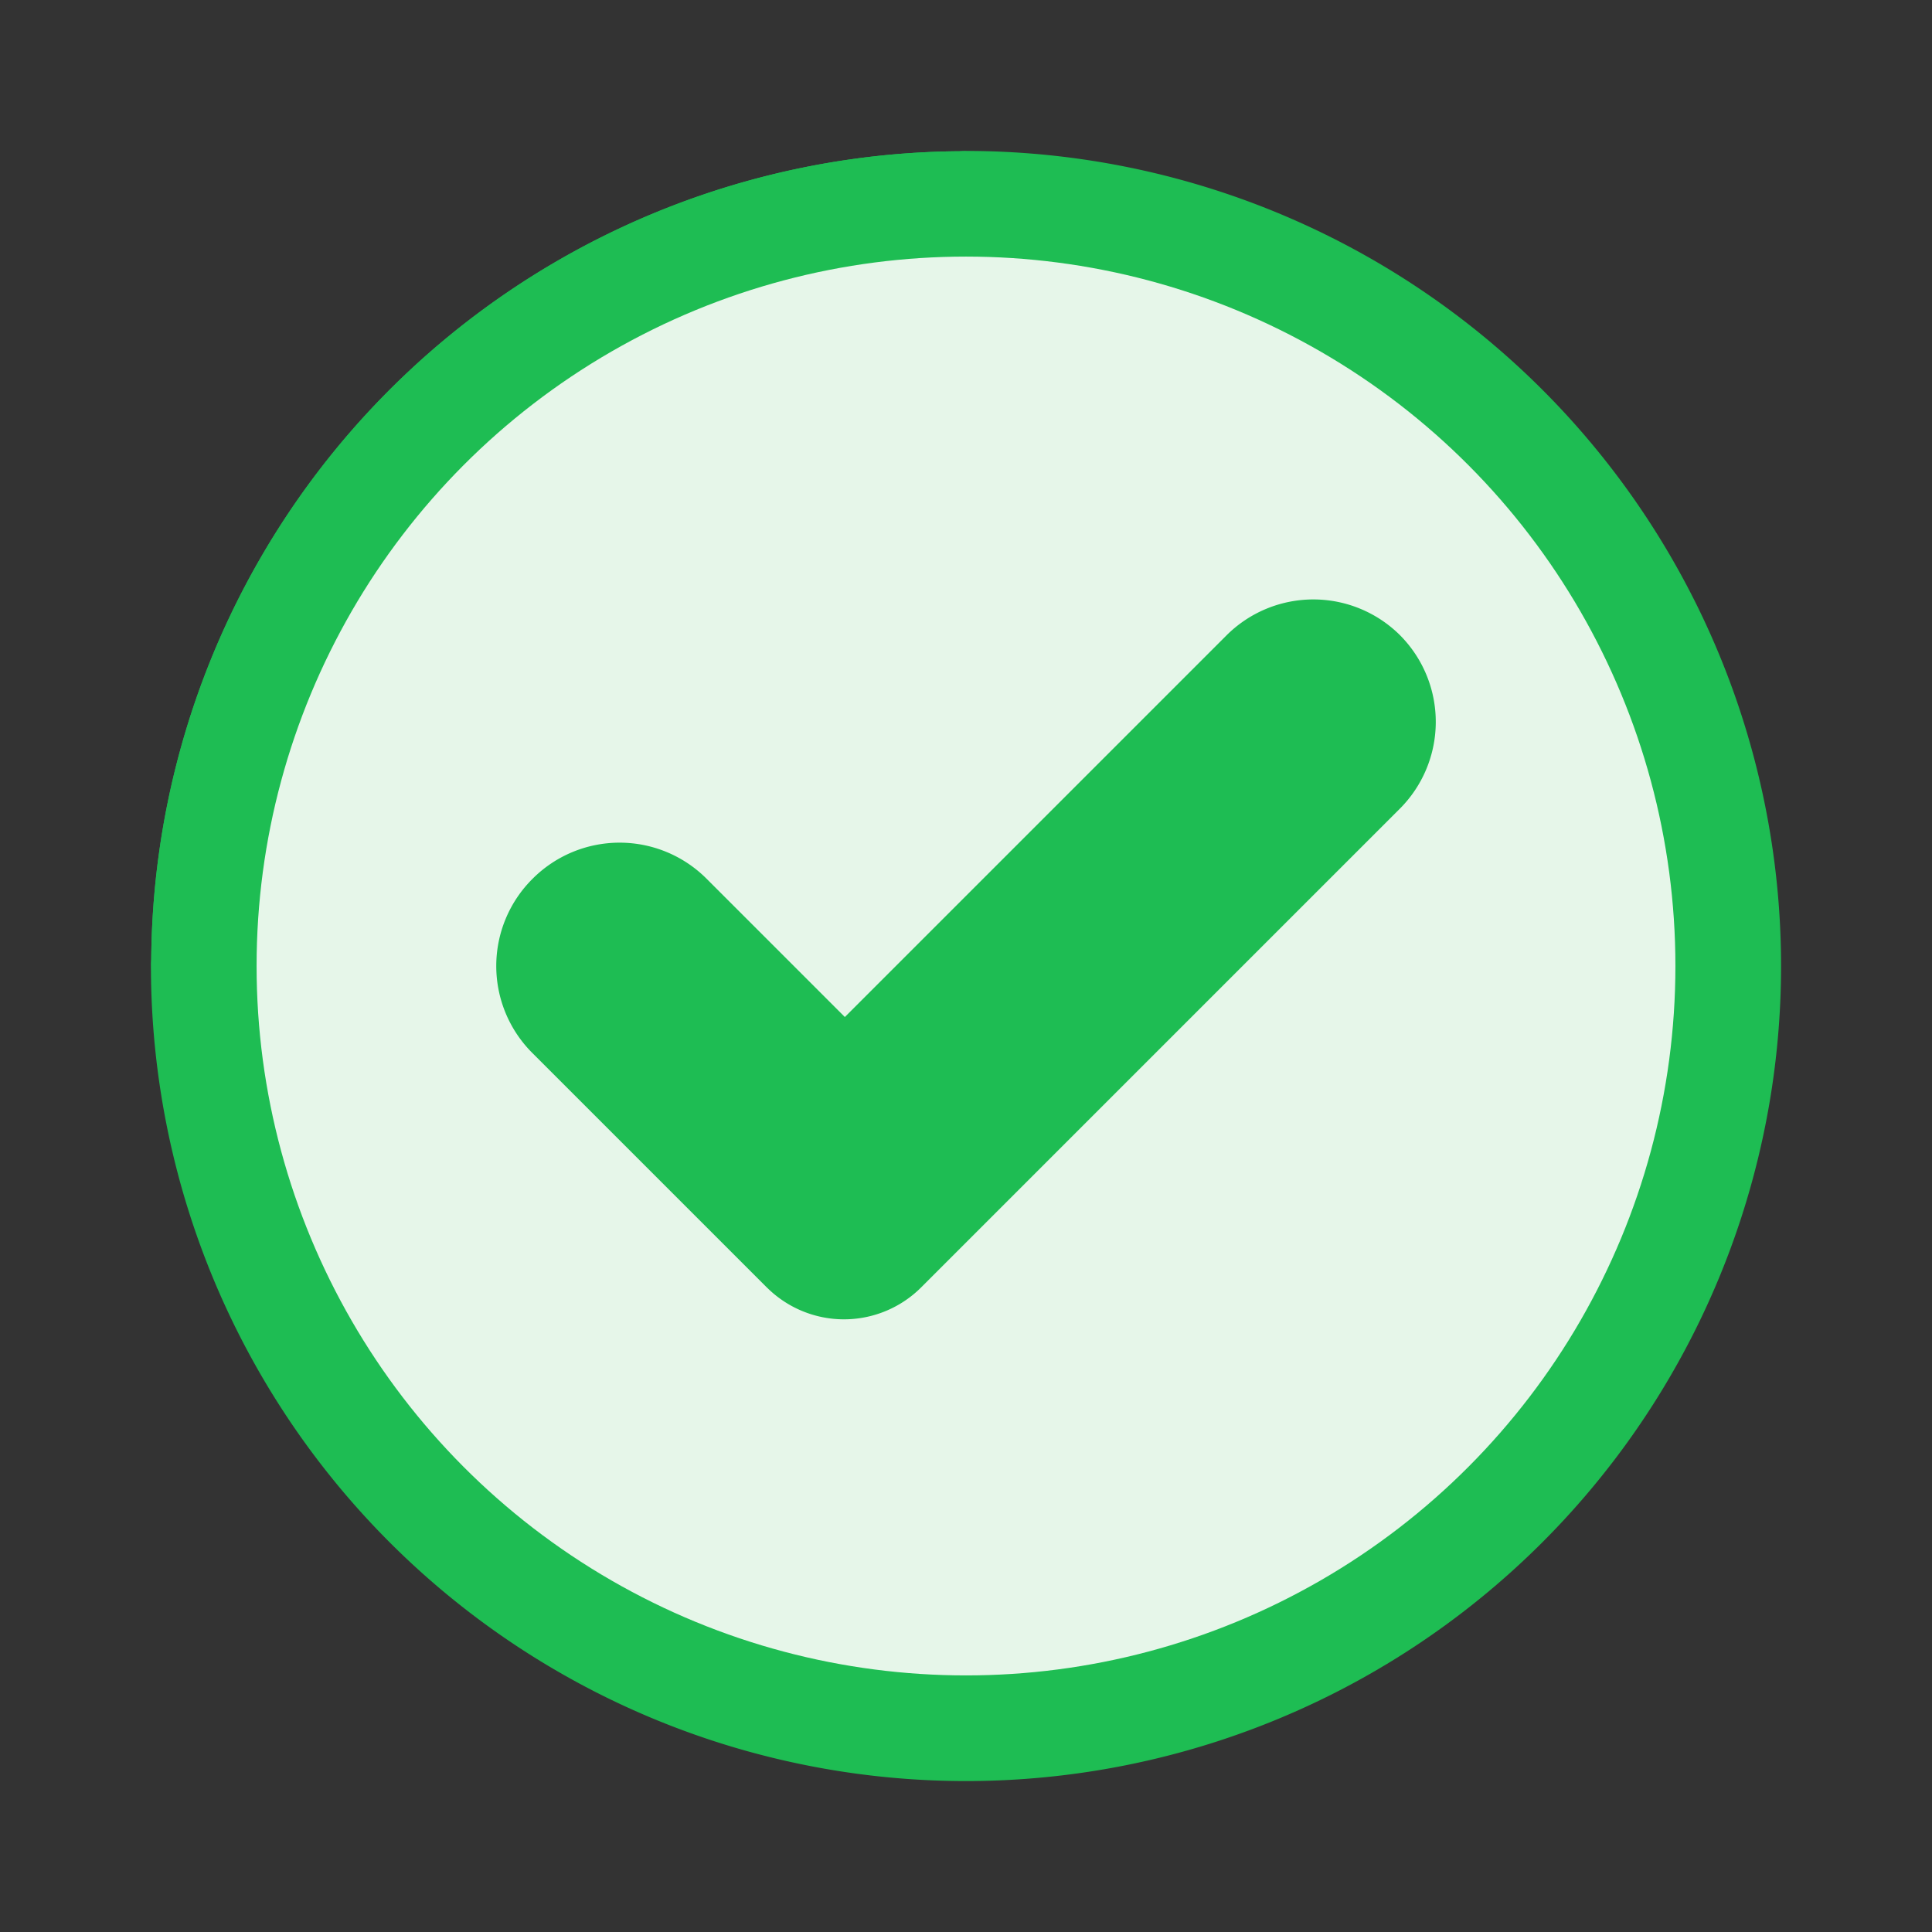
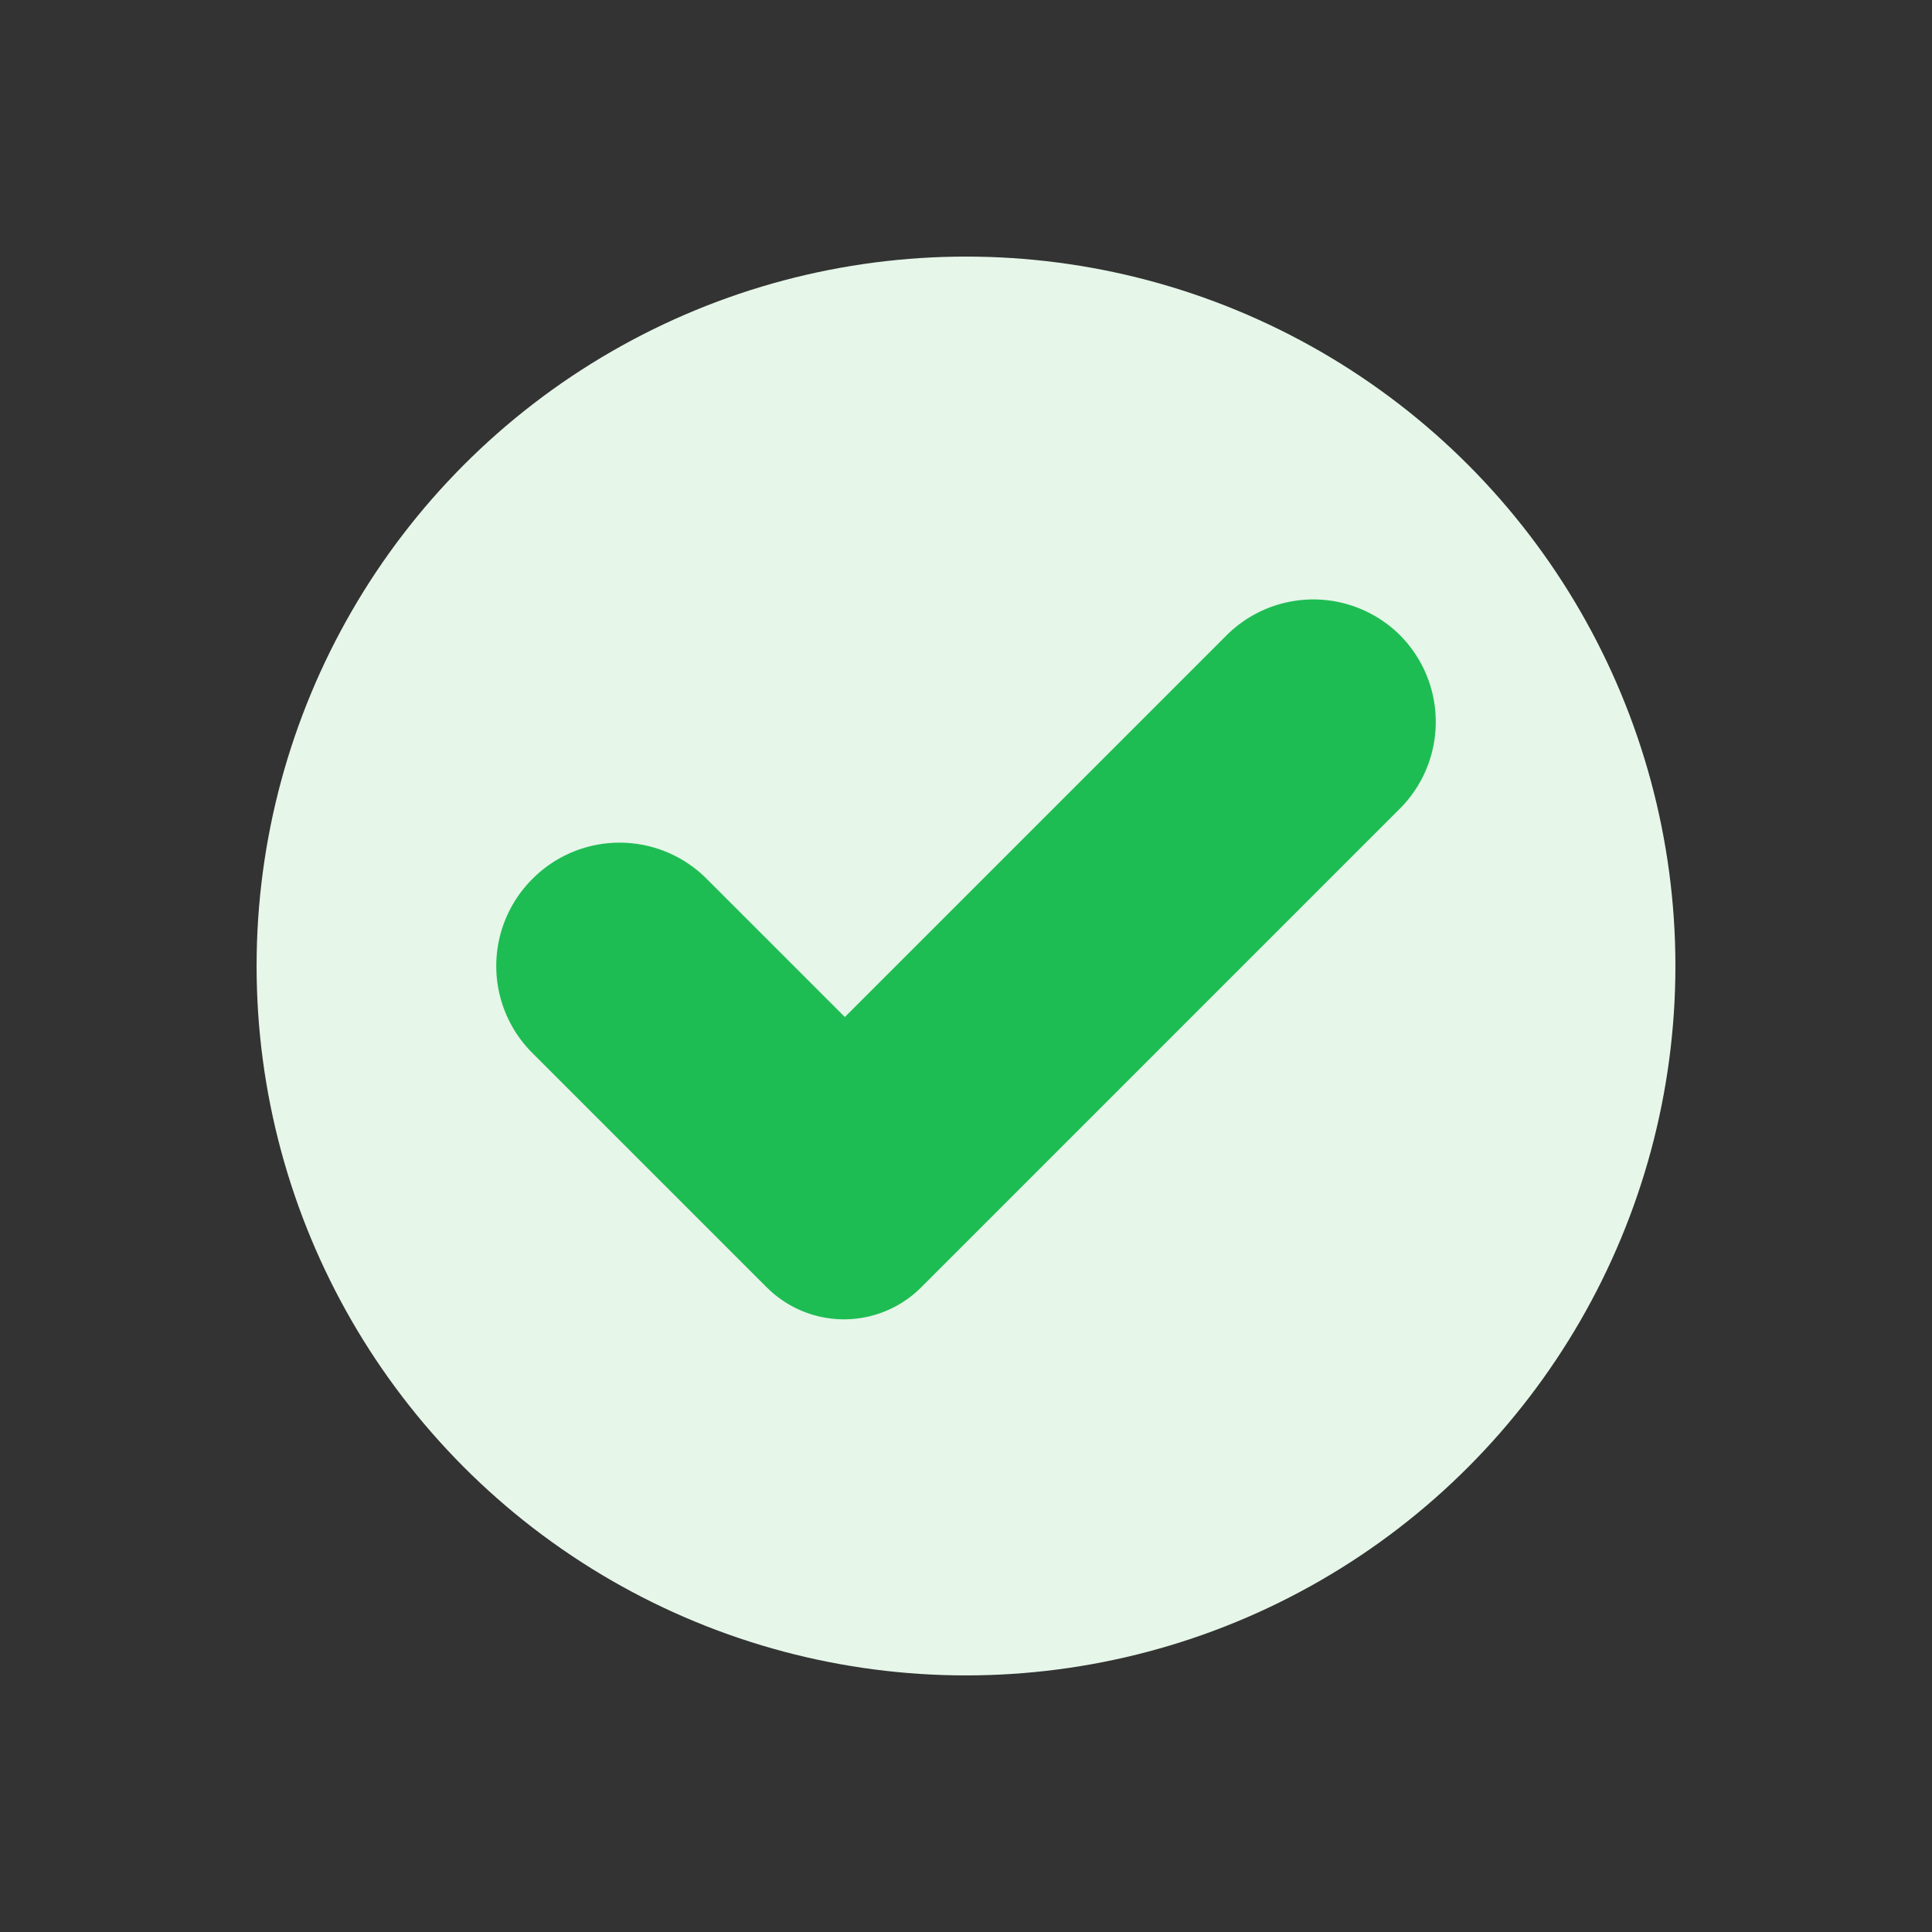
<svg xmlns="http://www.w3.org/2000/svg" viewBox="0 0 64 64" width="300" height="300" version="1.1">
  <rect x="0" y="0" width="64" height="64" fill="#333333" stroke="none" />
  <g width="100%" height="100%" transform="matrix(1,0,0,1,0,0)">
    <g id="Correct">
-       <path d="m59 32a27 27 0 0 1 -54 0 1.618 1.618 0 0 1 .01-.22 26.971 26.971 0 0 1 26.77-26.77 1.618 1.618 0 0 1 .22-.01 27.002 27.002 0 0 1 27 27z" fill="#1ebd53" fill-opacity="1" data-original-color="#363838ff" stroke="none" stroke-opacity="1" />
-       <path d="m58 31.5a26.496 26.496 0 0 1 -52.99.28 26.971 26.971 0 0 1 26.77-26.77 26.479 26.479 0 0 1 26.22 26.49z" fill="#1ebd53" fill-opacity="1" data-original-color="#52575dff" stroke="none" stroke-opacity="1" />
+       <path d="m58 31.5z" fill="#1ebd53" fill-opacity="1" data-original-color="#52575dff" stroke="none" stroke-opacity="1" />
      <circle cx="32" cy="32" fill="#e6f6e9" r="23.5" fill-opacity="1" data-original-color="#f6f4e6ff" stroke="none" stroke-opacity="1" />
      <path d="m25.405 42.652-7.781-7.781a4.071 4.071 0 0 1 .015-5.757 4.071 4.071 0 0 1 5.757-.015l4.591 4.591 12.633-12.633a4.071 4.071 0 0 1 5.757-.015 4.071 4.071 0 0 1 -.015 5.757l-15.839 15.839a3.618 3.618 0 0 1 -5.117.013z" fill="#1ebd53" fill-opacity="1" data-original-color="#54e346ff" stroke="none" stroke-opacity="1" />
    </g>
  </g>
</svg>